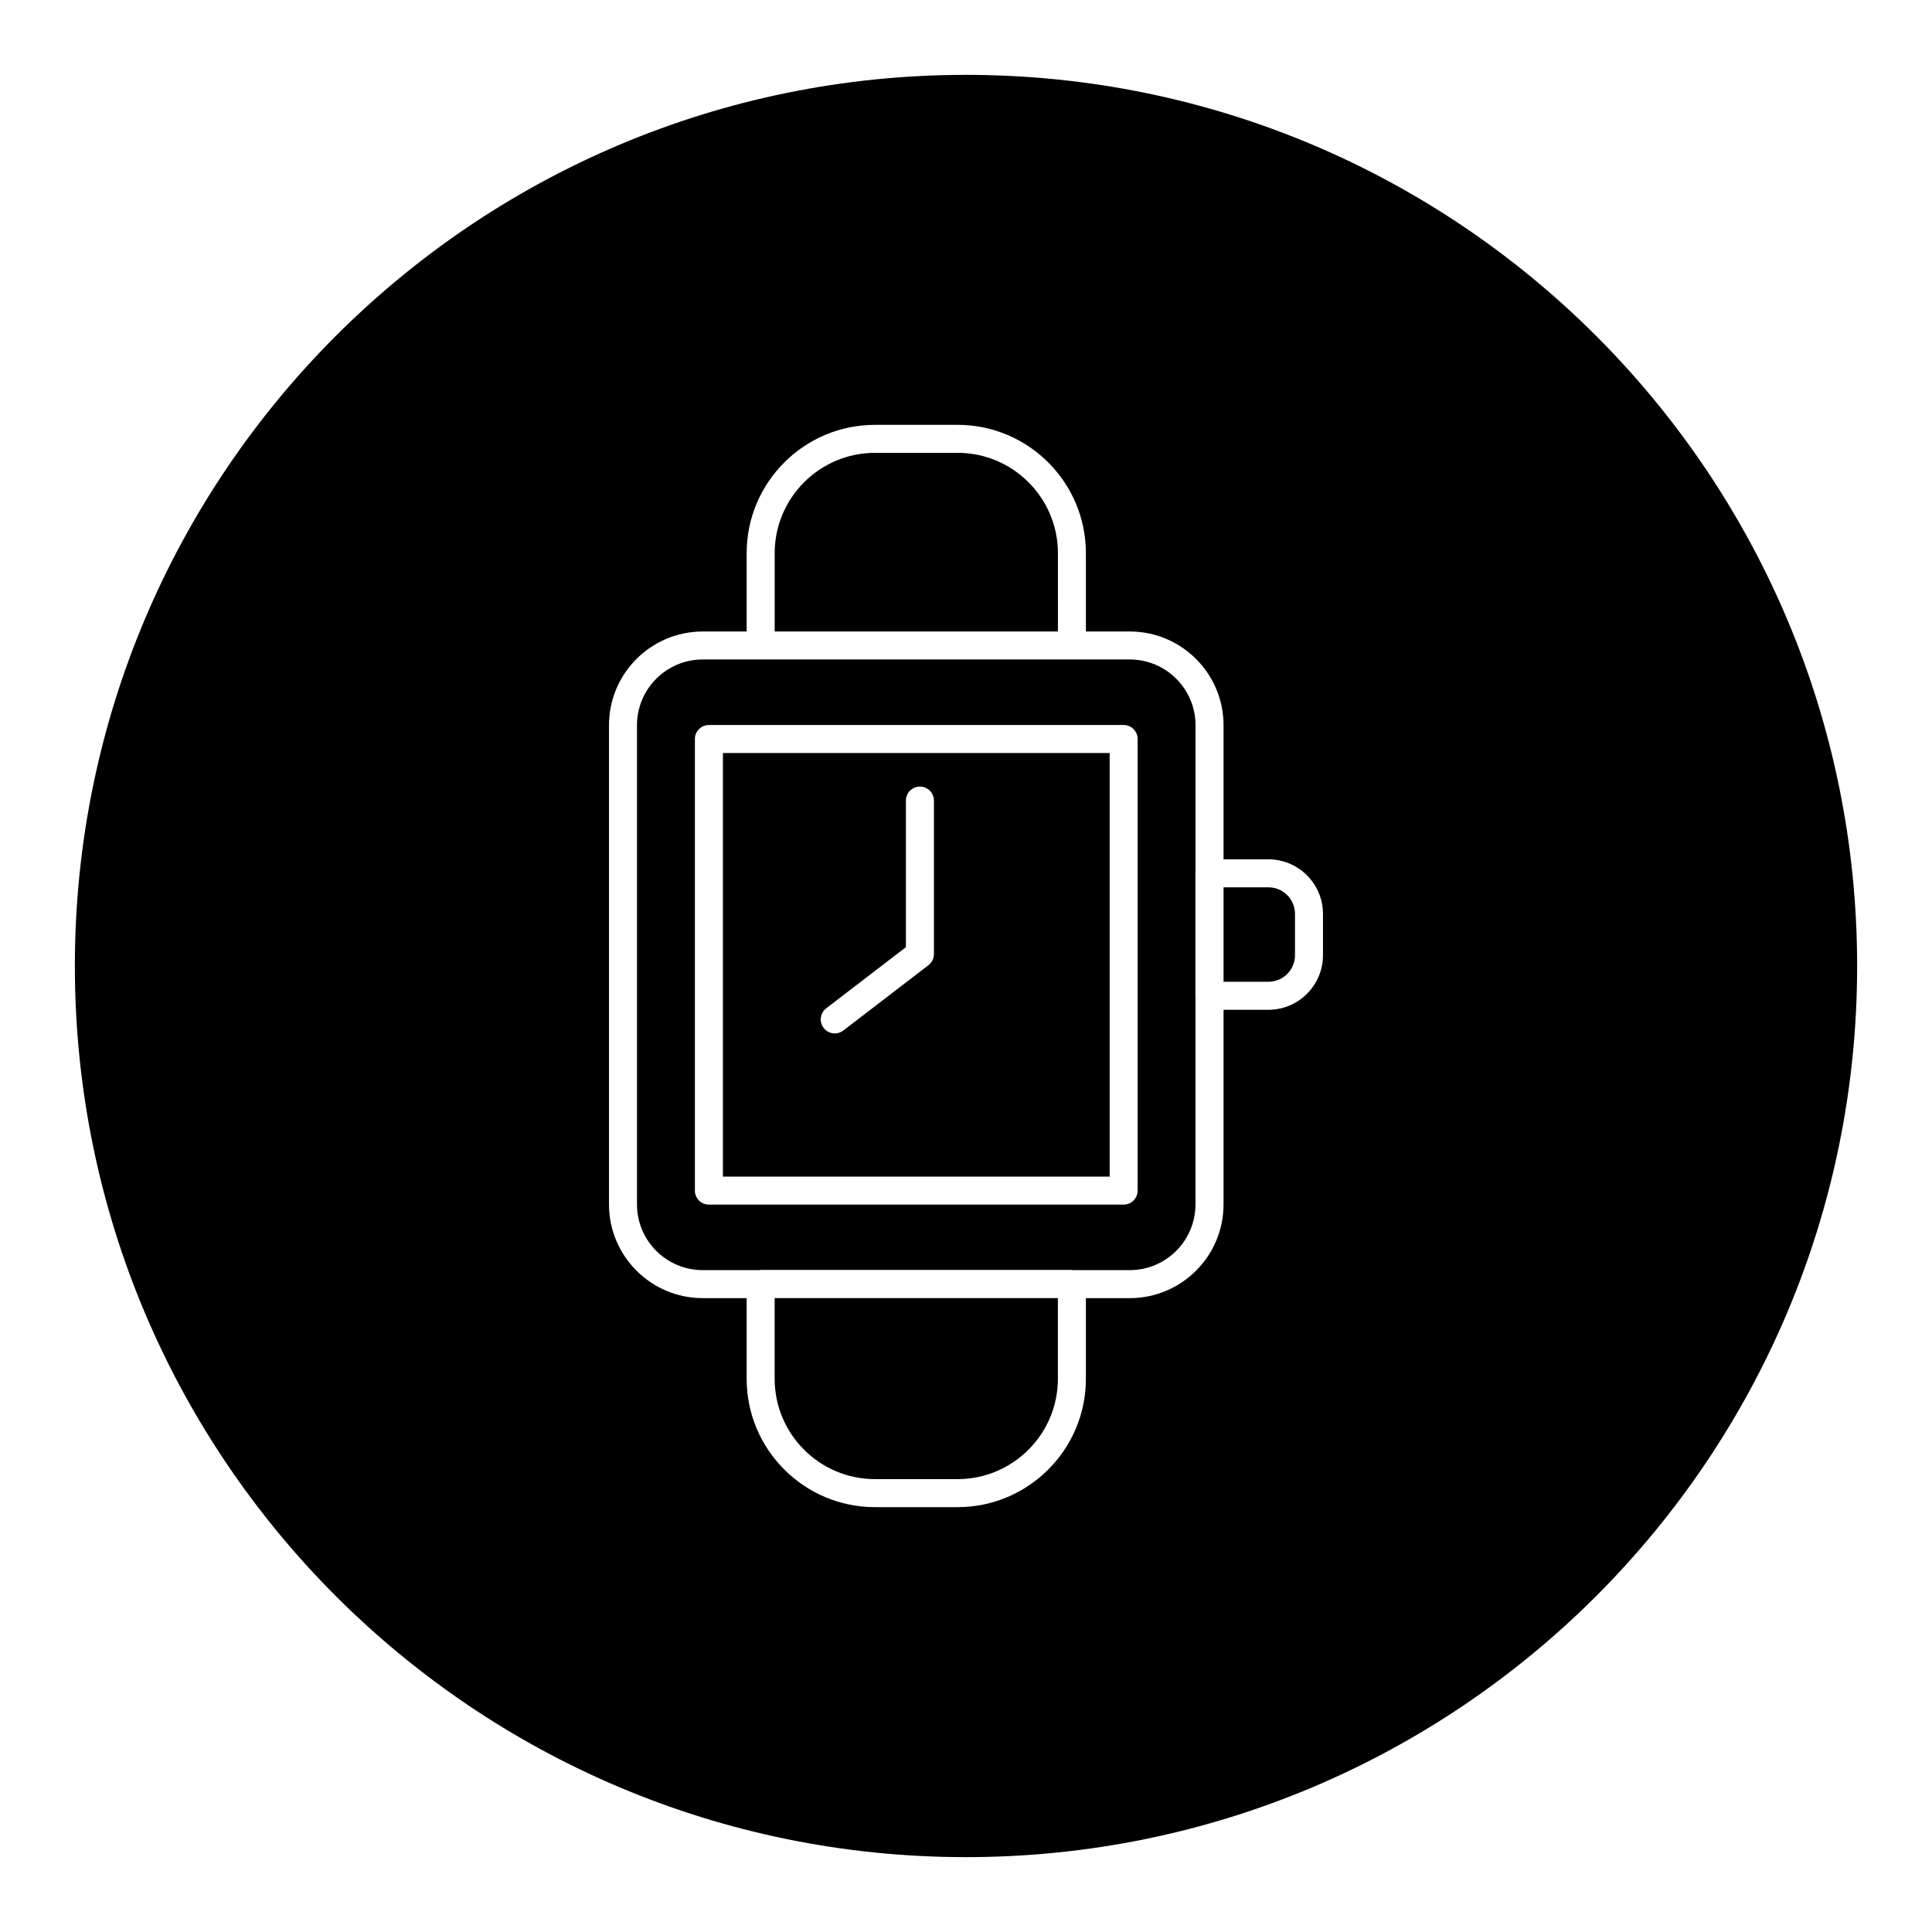
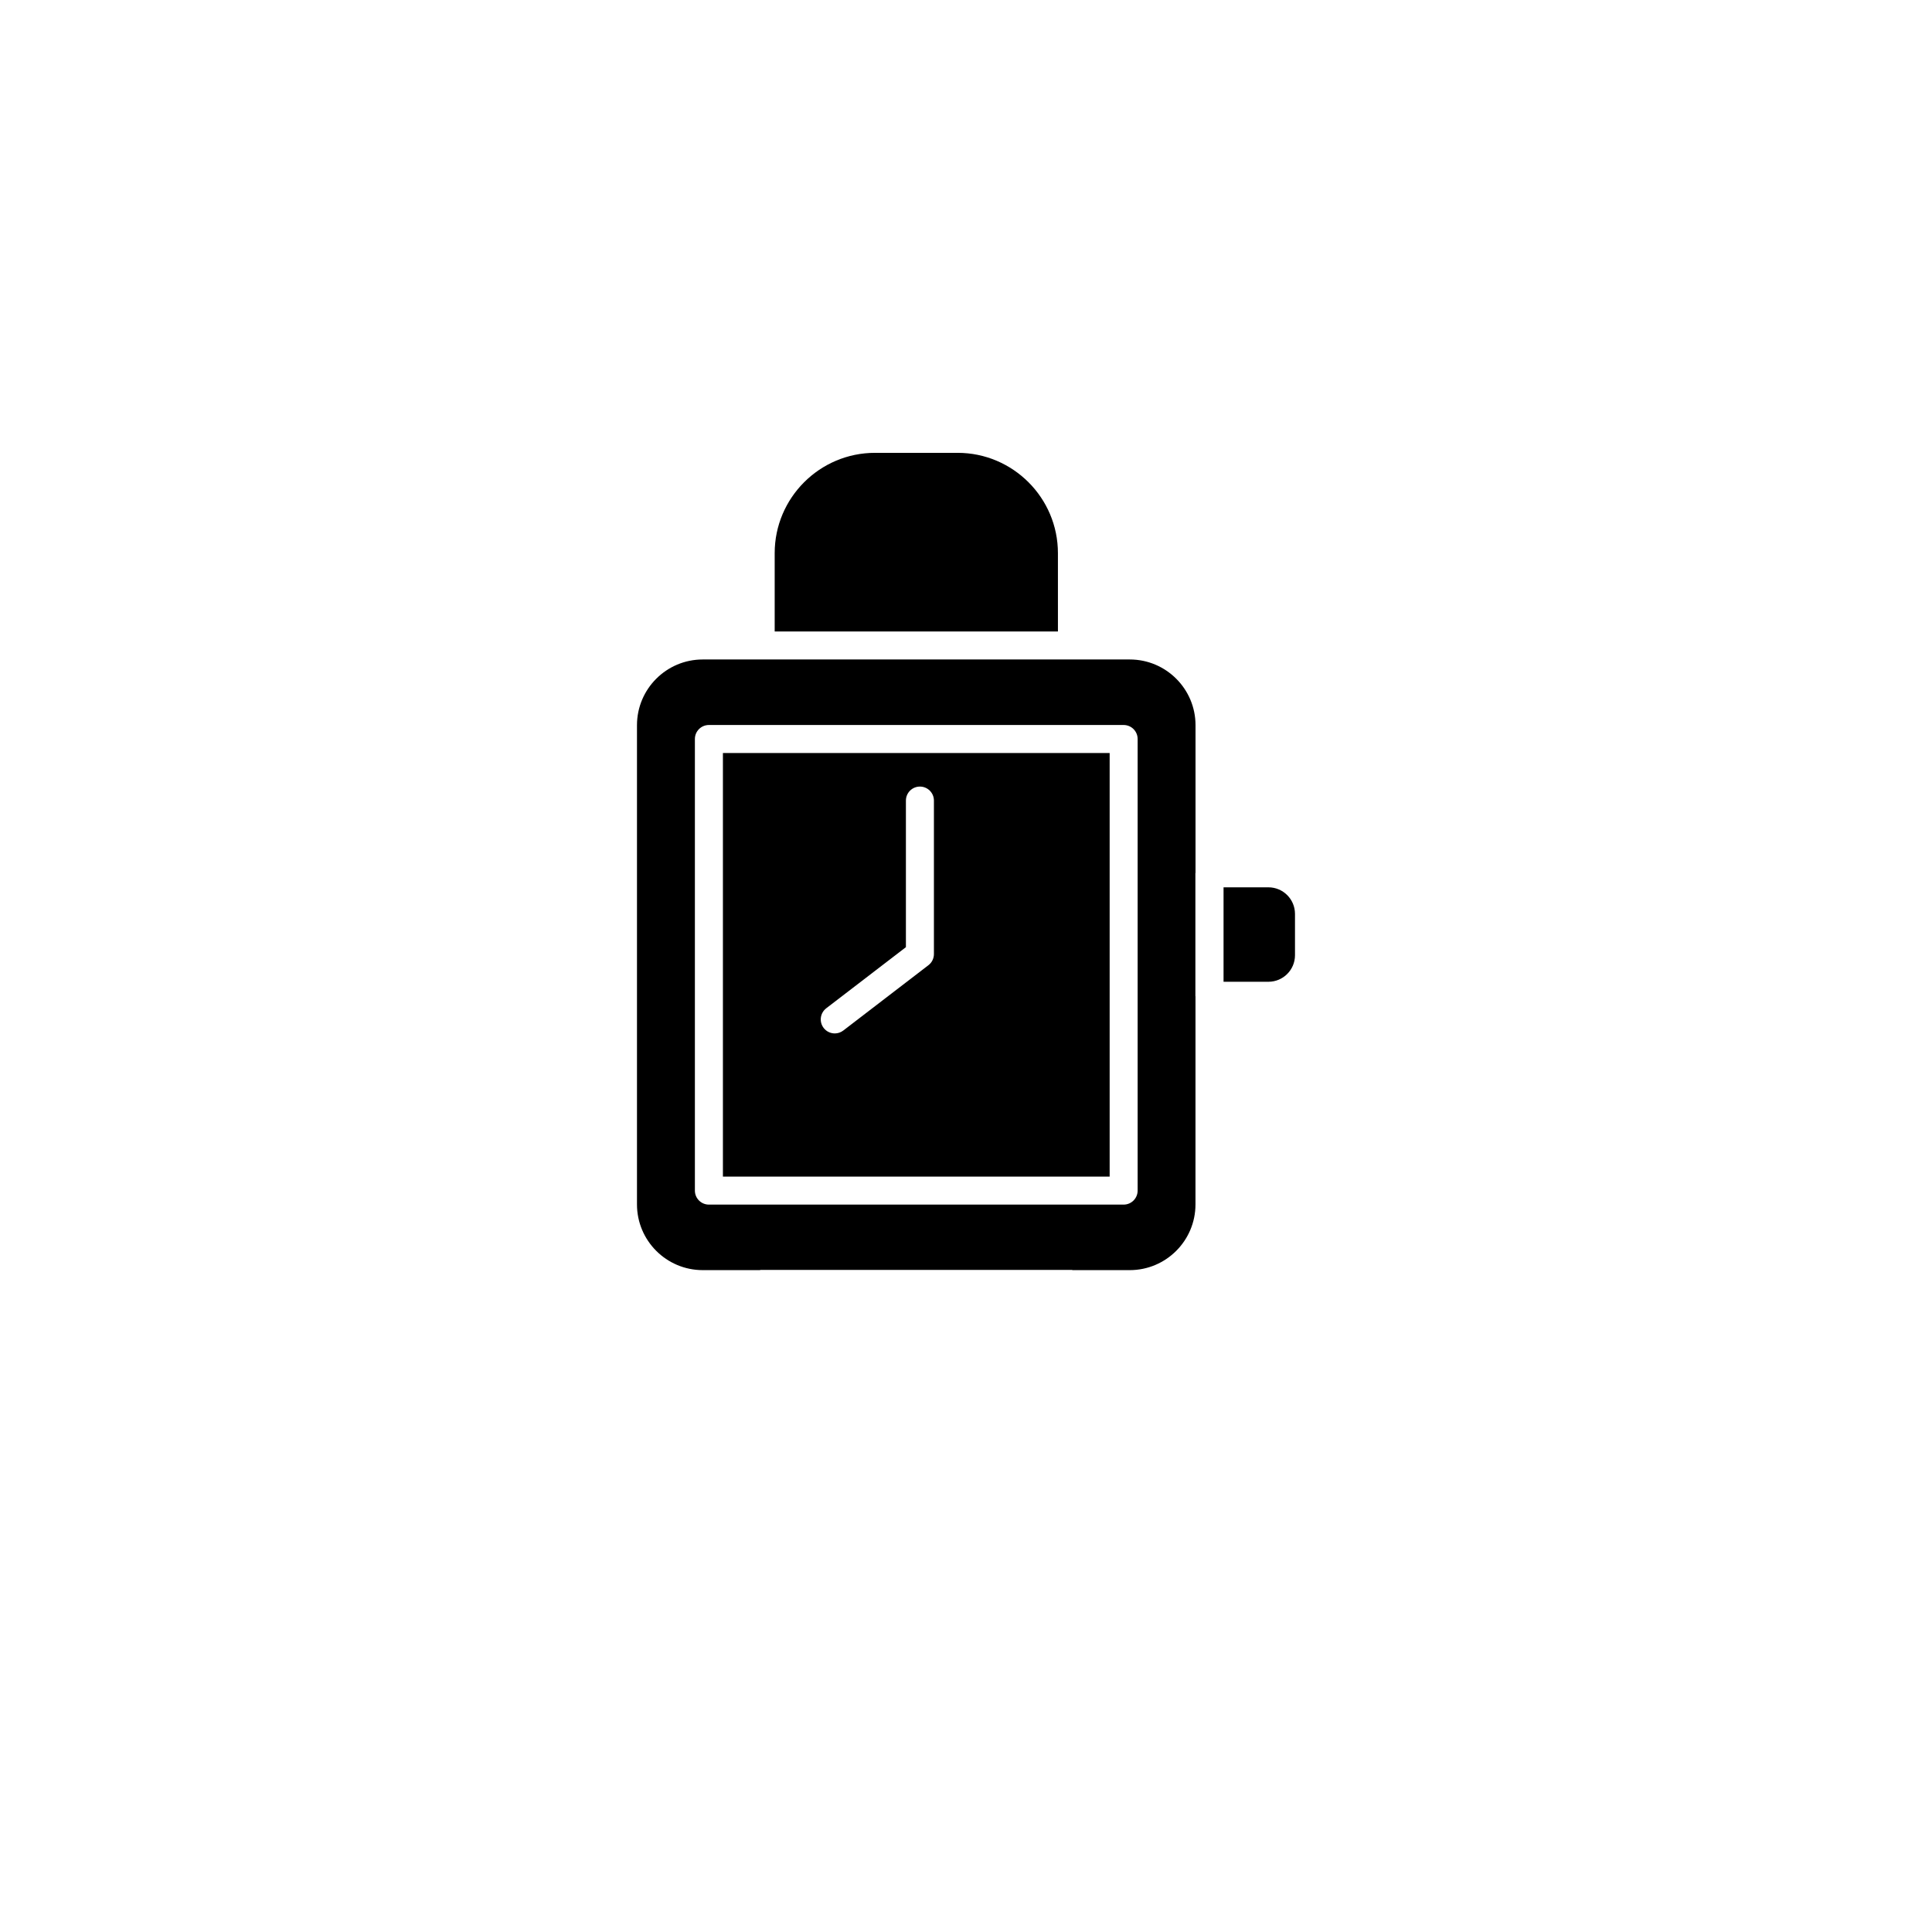
<svg xmlns="http://www.w3.org/2000/svg" fill="#000000" width="800px" height="800px" version="1.1" viewBox="144 144 512 512">
  <g>
    <path d="m335.58 455.81h102.49v-112.25h-102.49zm27.379-44.605 21.117-16.195v-38.848c0-2.051 1.66-3.711 3.711-3.711 2.047 0 3.711 1.66 3.711 3.711v40.68c0 1.152-0.535 2.242-1.453 2.945l-22.566 17.316c-0.672 0.516-1.469 0.766-2.254 0.766-1.113 0-2.215-0.5-2.949-1.453-1.25-1.633-0.941-3.957 0.684-5.211z" />
    <path d="m424.36 290.59c0-14.656-11.926-26.582-26.582-26.582h-21.895c-14.656 0-26.582 11.926-26.582 26.582v20.762h75.062z" />
    <path d="m460.79 407.89v-32.449c0-0.062 0.031-0.117 0.035-0.18v-39.078c0-9.605-7.812-17.414-17.414-17.414h-113.19c-9.605 0-17.414 7.809-17.414 17.414v127c0 9.605 7.812 17.414 17.414 17.414h15.098c0.086-0.008 0.16-0.051 0.25-0.051h82.484c0.09 0 0.164 0.043 0.25 0.051h15.098c9.605 0 17.414-7.809 17.414-17.414l0.004-55.109c0-0.062-0.031-0.117-0.031-0.18zm-15.305 51.633c0 2.047-1.66 3.711-3.711 3.711h-109.91c-2.047 0-3.711-1.66-3.711-3.711v-119.68c0-2.047 1.66-3.711 3.711-3.711h109.91c2.047 0 3.711 1.66 3.711 3.711v119.68z" />
-     <path d="m400 163.84c-130.43 0-236.16 105.73-236.16 236.16 0 130.43 105.73 236.16 236.16 236.16 130.43 0 236.16-105.73 236.16-236.16 0.004-130.43-105.73-236.16-236.16-236.16zm94.602 233.31c0 7.969-6.484 14.453-14.453 14.453h-11.898v51.582c0 13.695-11.141 24.832-24.836 24.832h-11.641v21.387c0 18.75-15.258 34.004-34.004 34.004h-21.895c-18.75 0-34.004-15.258-34.004-34.004v-21.387h-11.645c-13.695 0-24.836-11.141-24.836-24.832v-127c0-13.695 11.141-24.832 24.836-24.832h11.645v-20.762c0-18.75 15.258-34.004 34.004-34.004h21.895c18.75 0 34.004 15.258 34.004 34.004v20.762h11.641c13.695 0 24.836 11.145 24.836 24.832v35.547h11.898c7.969 0 14.453 6.484 14.453 14.453z" />
-     <path d="m349.29 509.4c0 14.656 11.926 26.582 26.582 26.582h21.895c14.656 0 26.582-11.926 26.582-26.582v-21.387h-75.059z" />
    <path d="m480.15 379.15h-11.898v25.027h11.898c3.883 0 7.035-3.156 7.035-7.031v-10.961c-0.004-3.883-3.156-7.035-7.035-7.035z" />
  </g>
</svg>